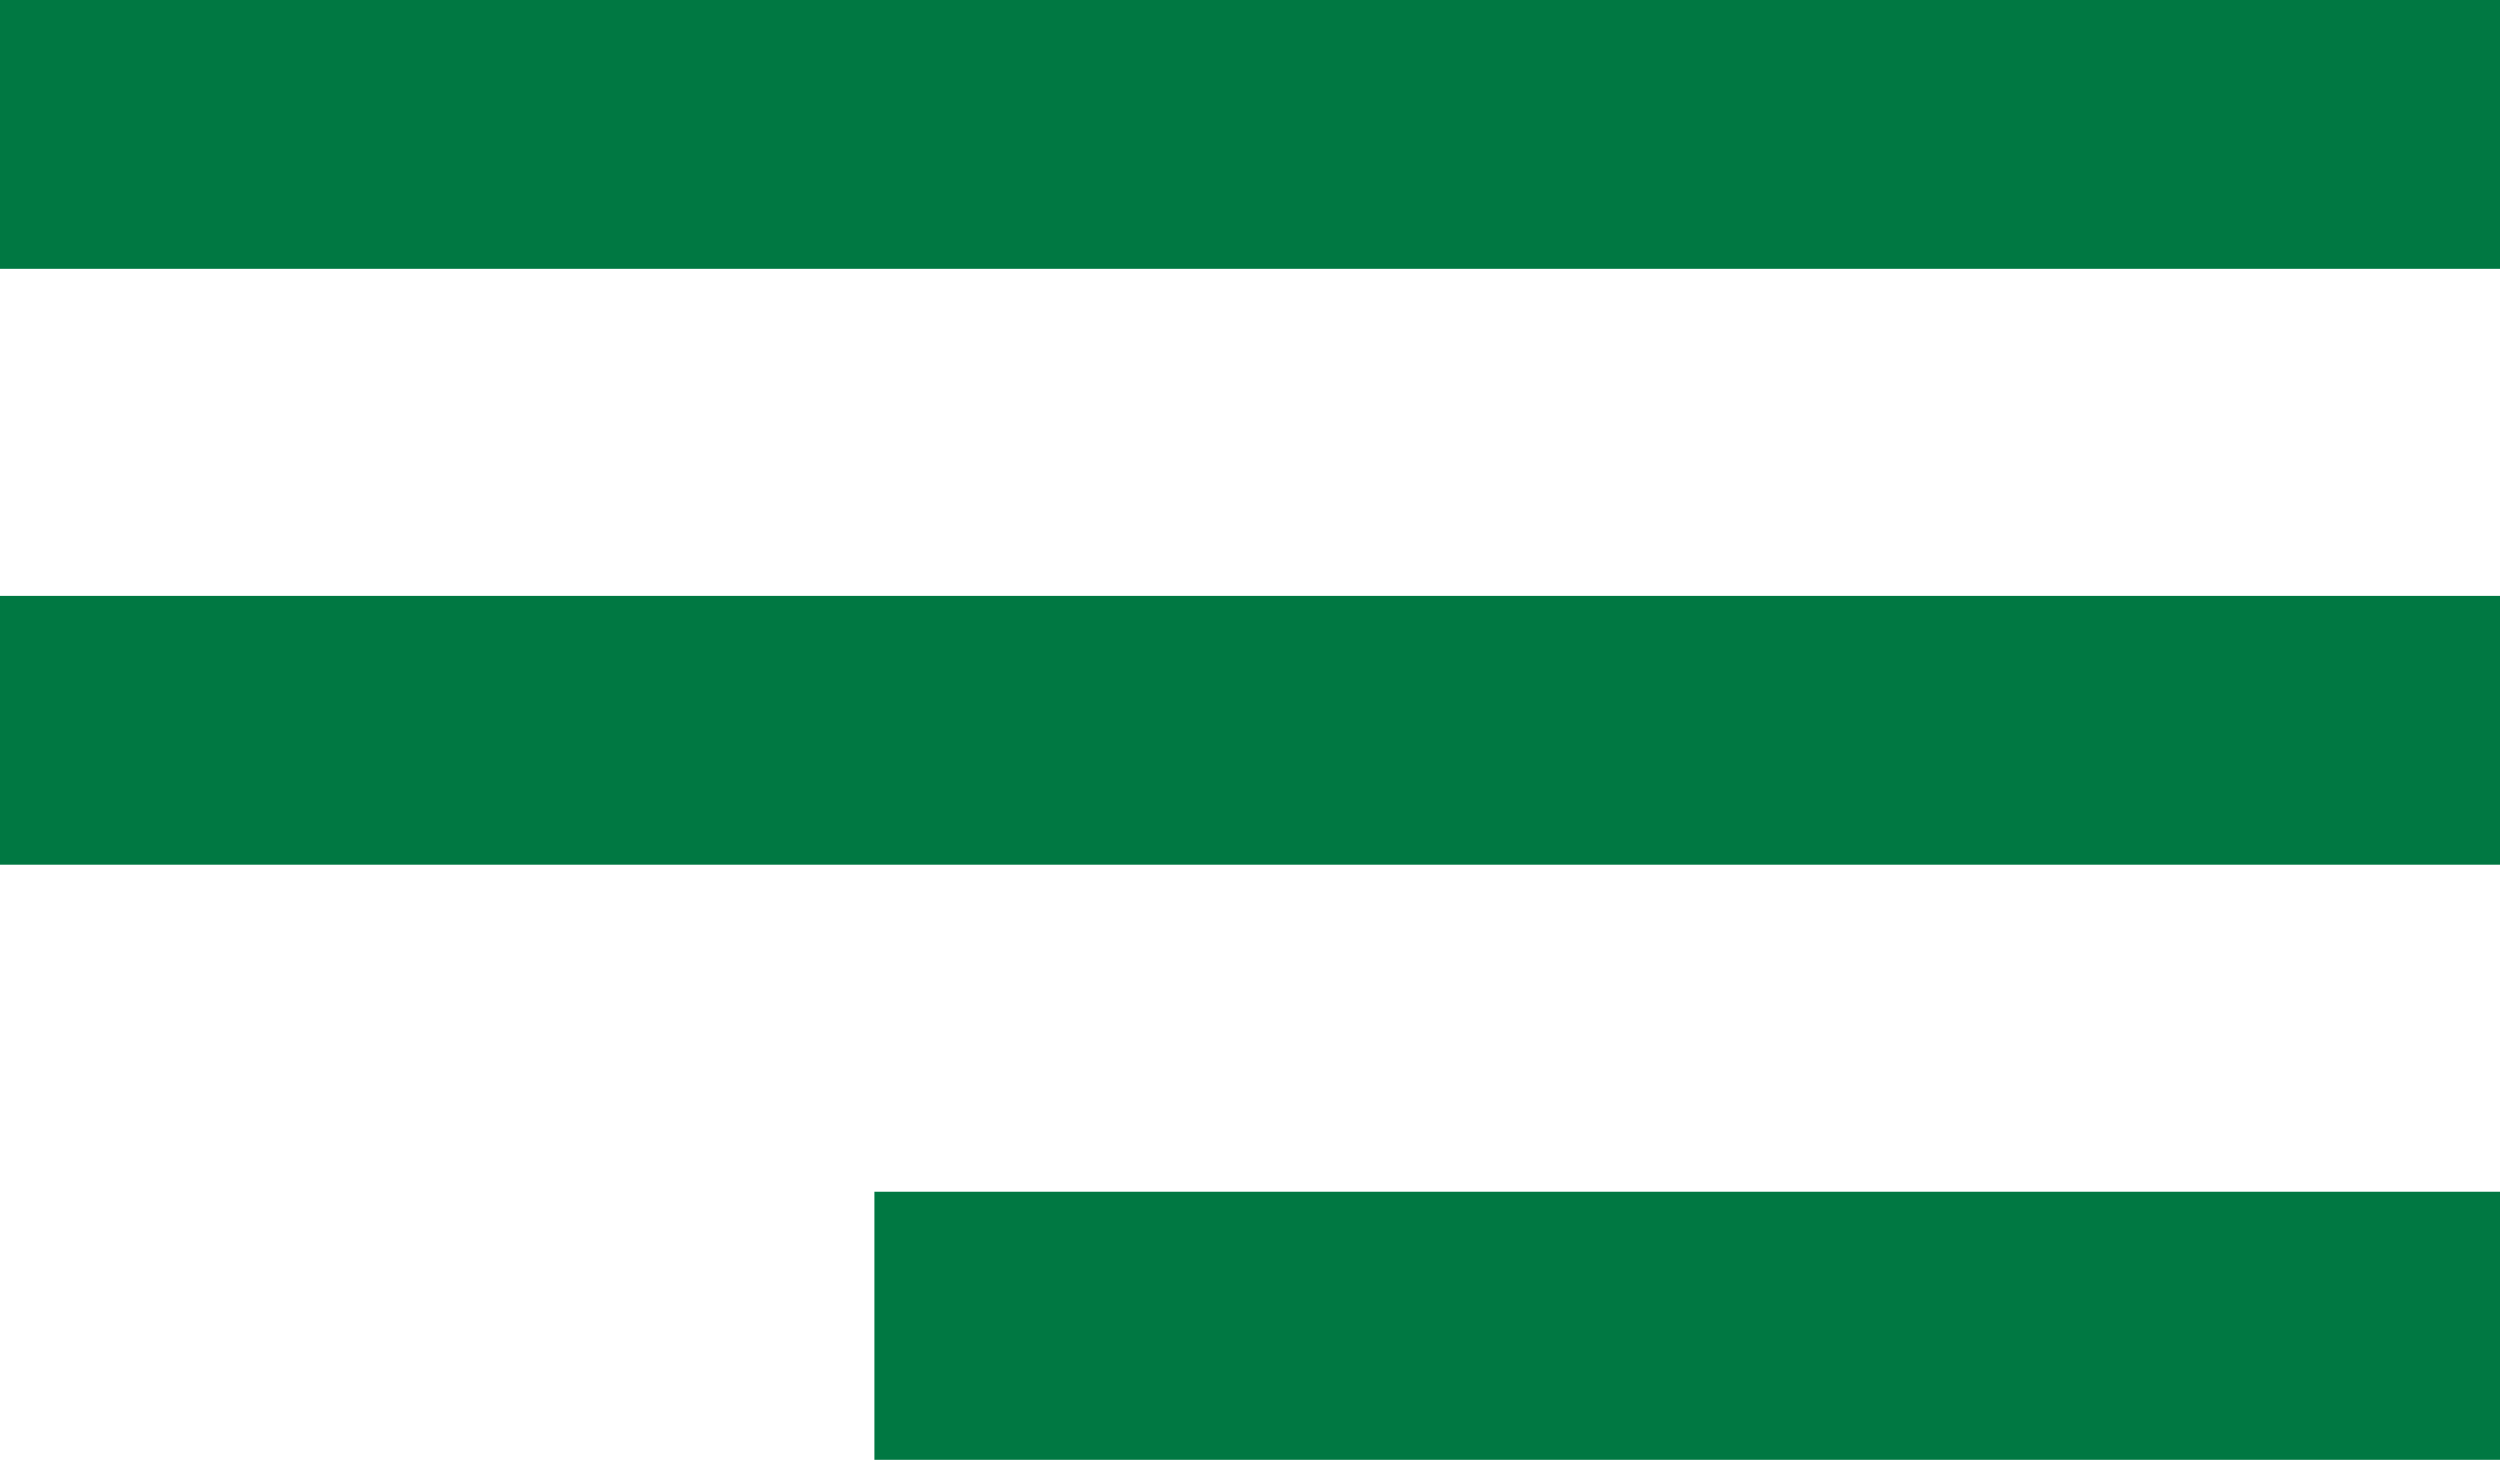
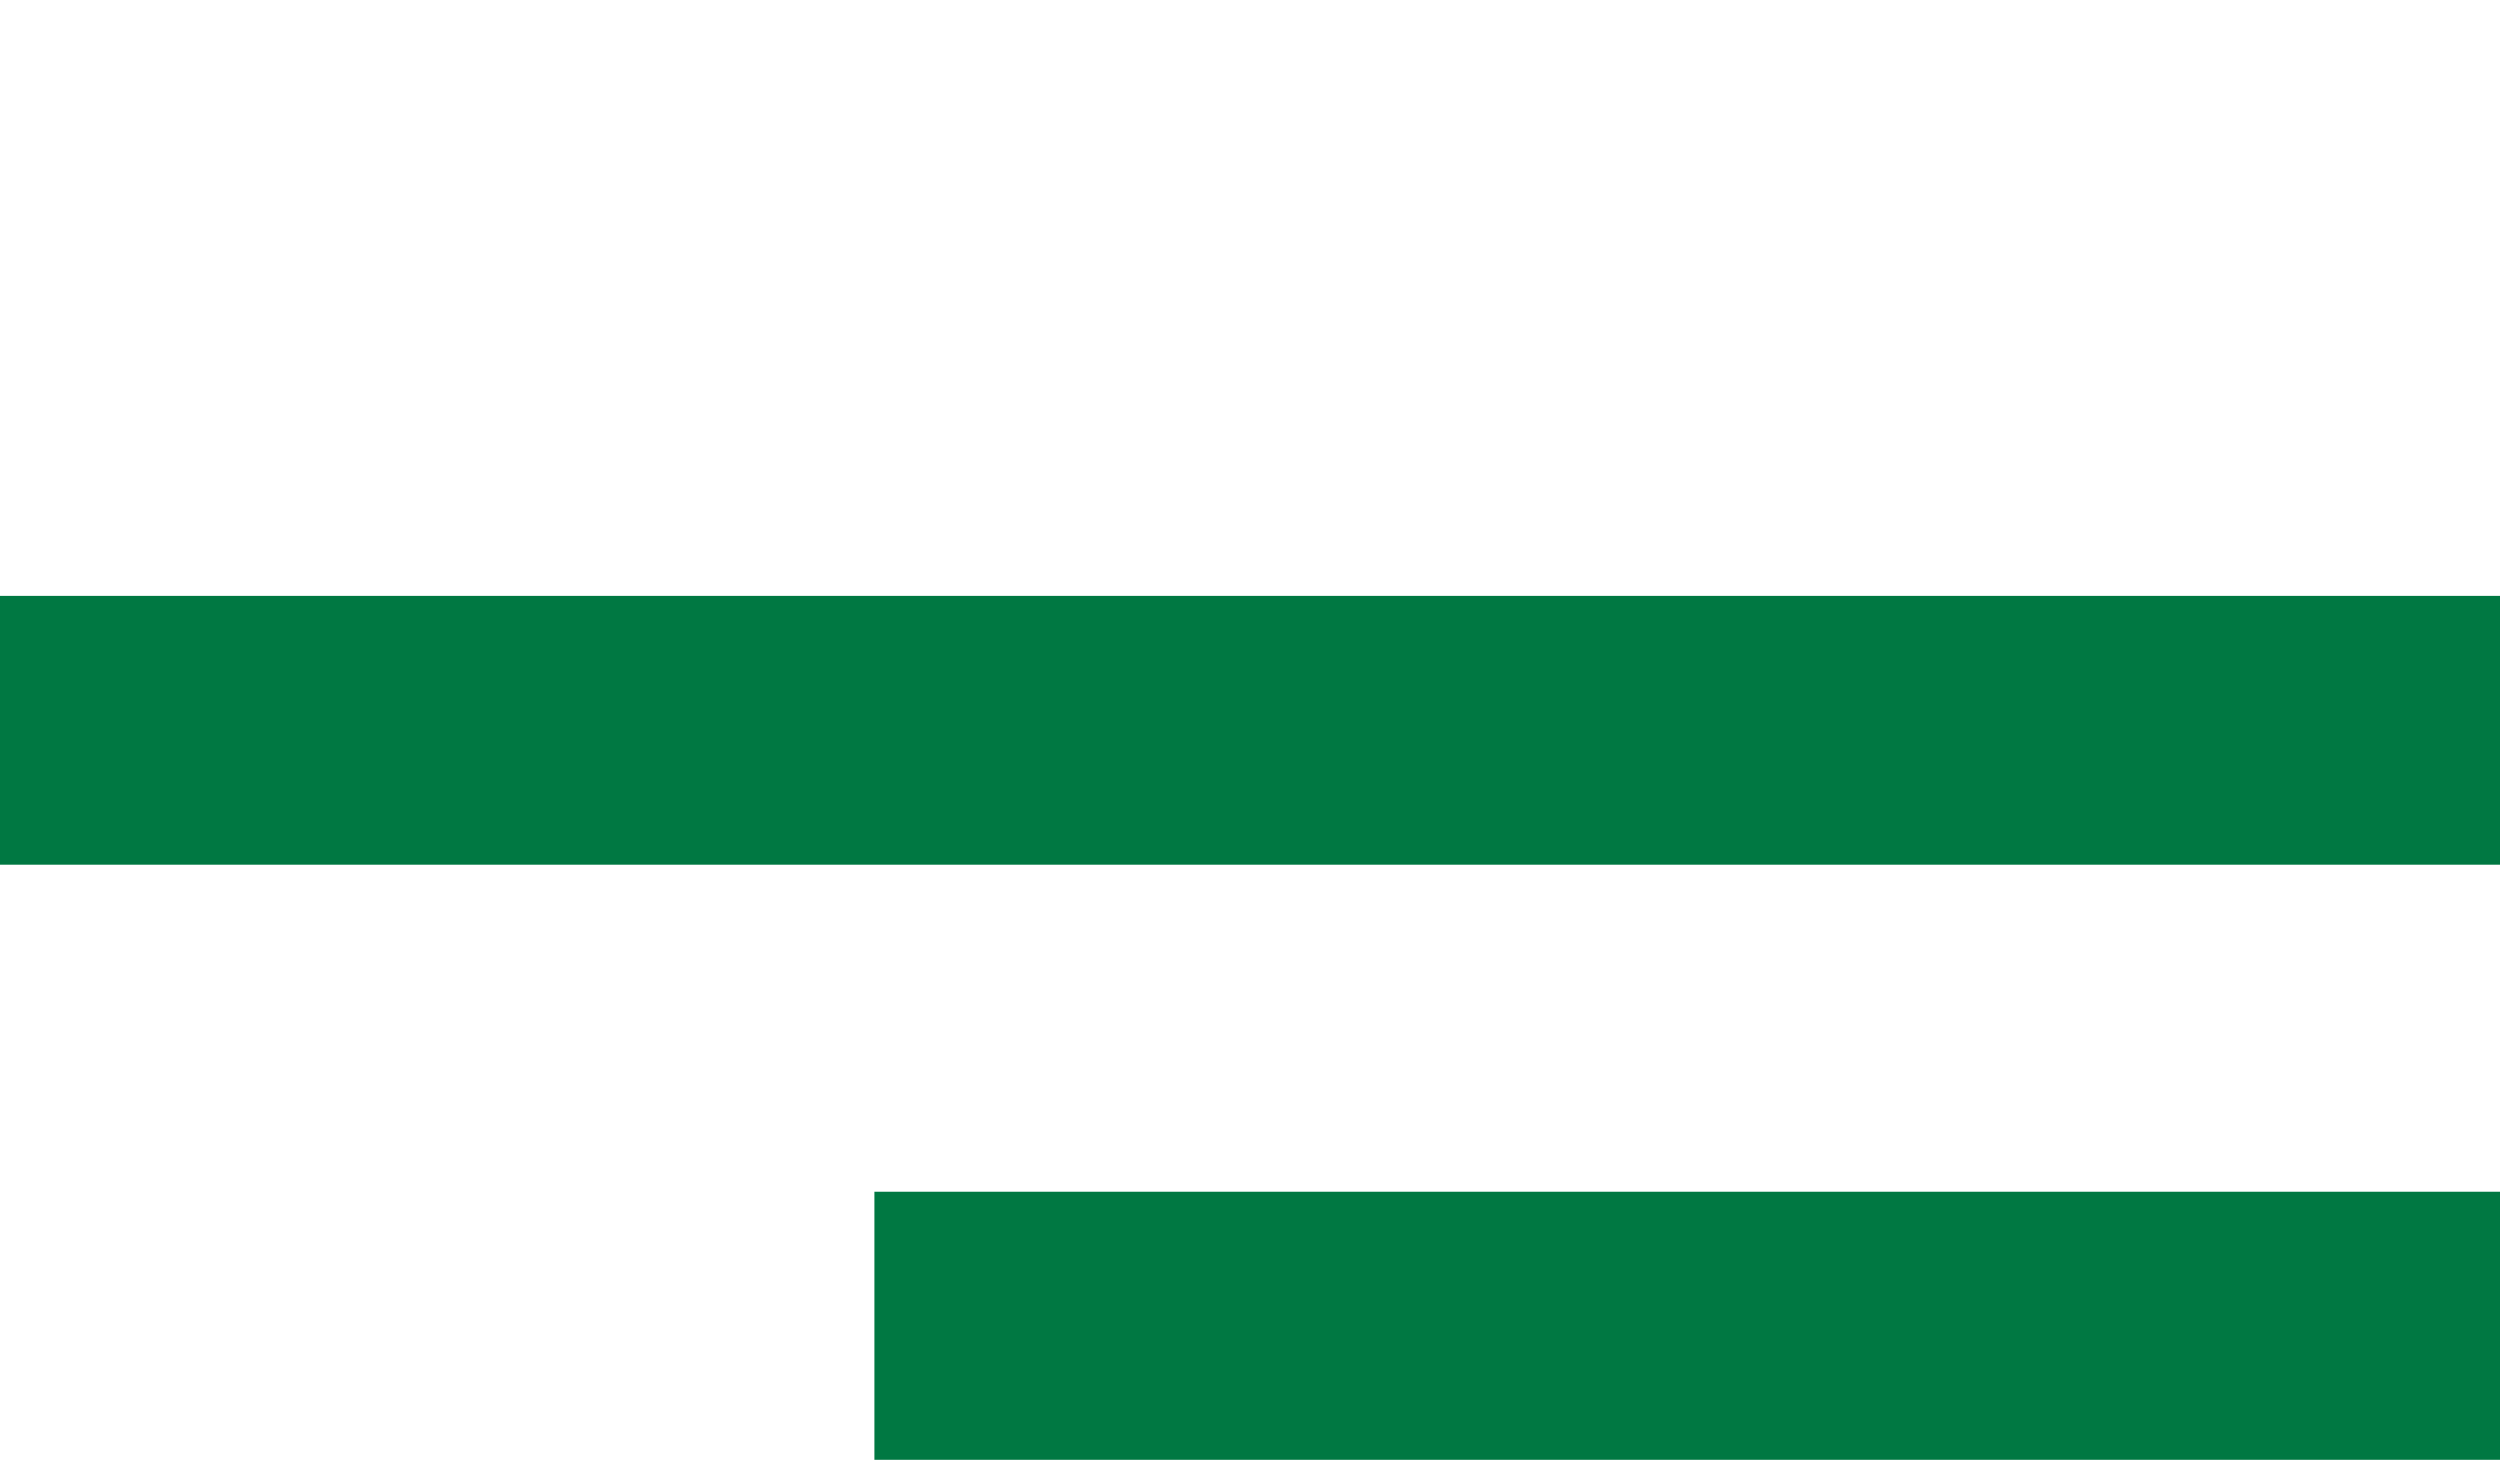
<svg xmlns="http://www.w3.org/2000/svg" id="Capa_1" version="1.1" viewBox="0 0 334.8 195.5">
  <defs>
    <style>
      .st0 {
        fill: #007842;
      }
    </style>
  </defs>
-   <rect class="st0" width="334.8" height="36" />
  <rect class="st0" y="79.8" width="334.8" height="36" />
  <rect class="st0" x="117.1" y="159.6" width="217.7" height="36" />
</svg>